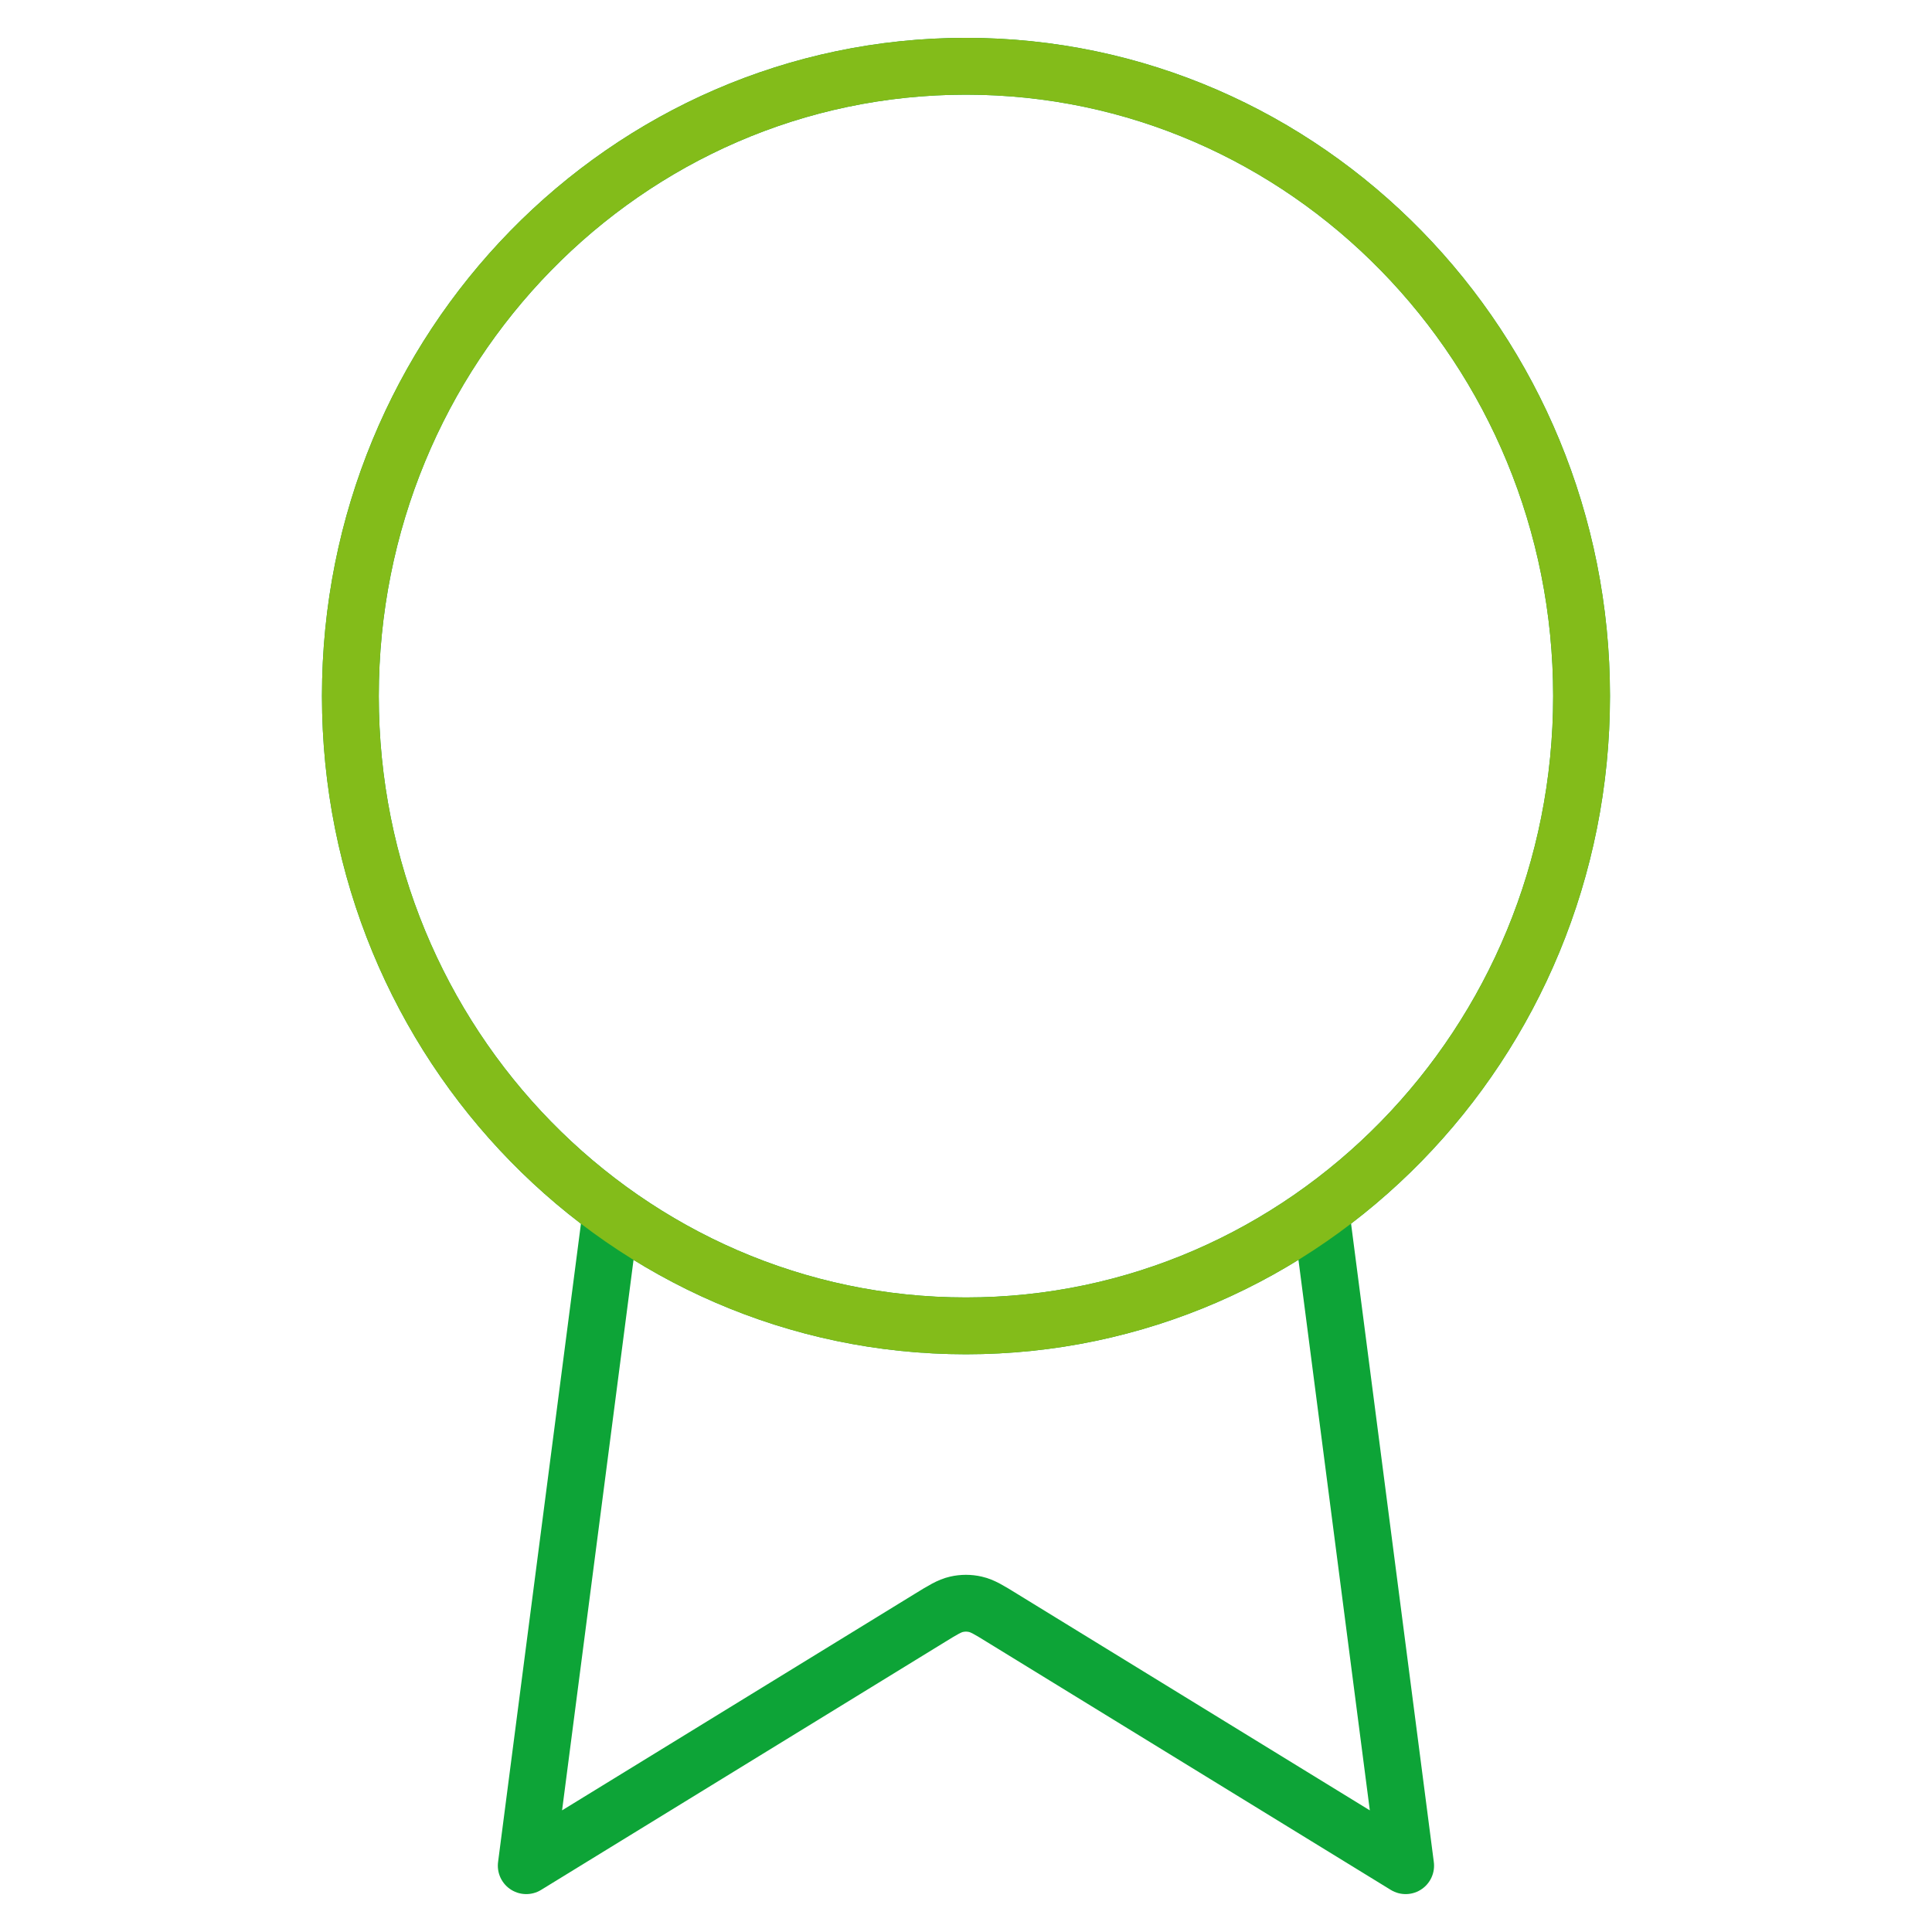
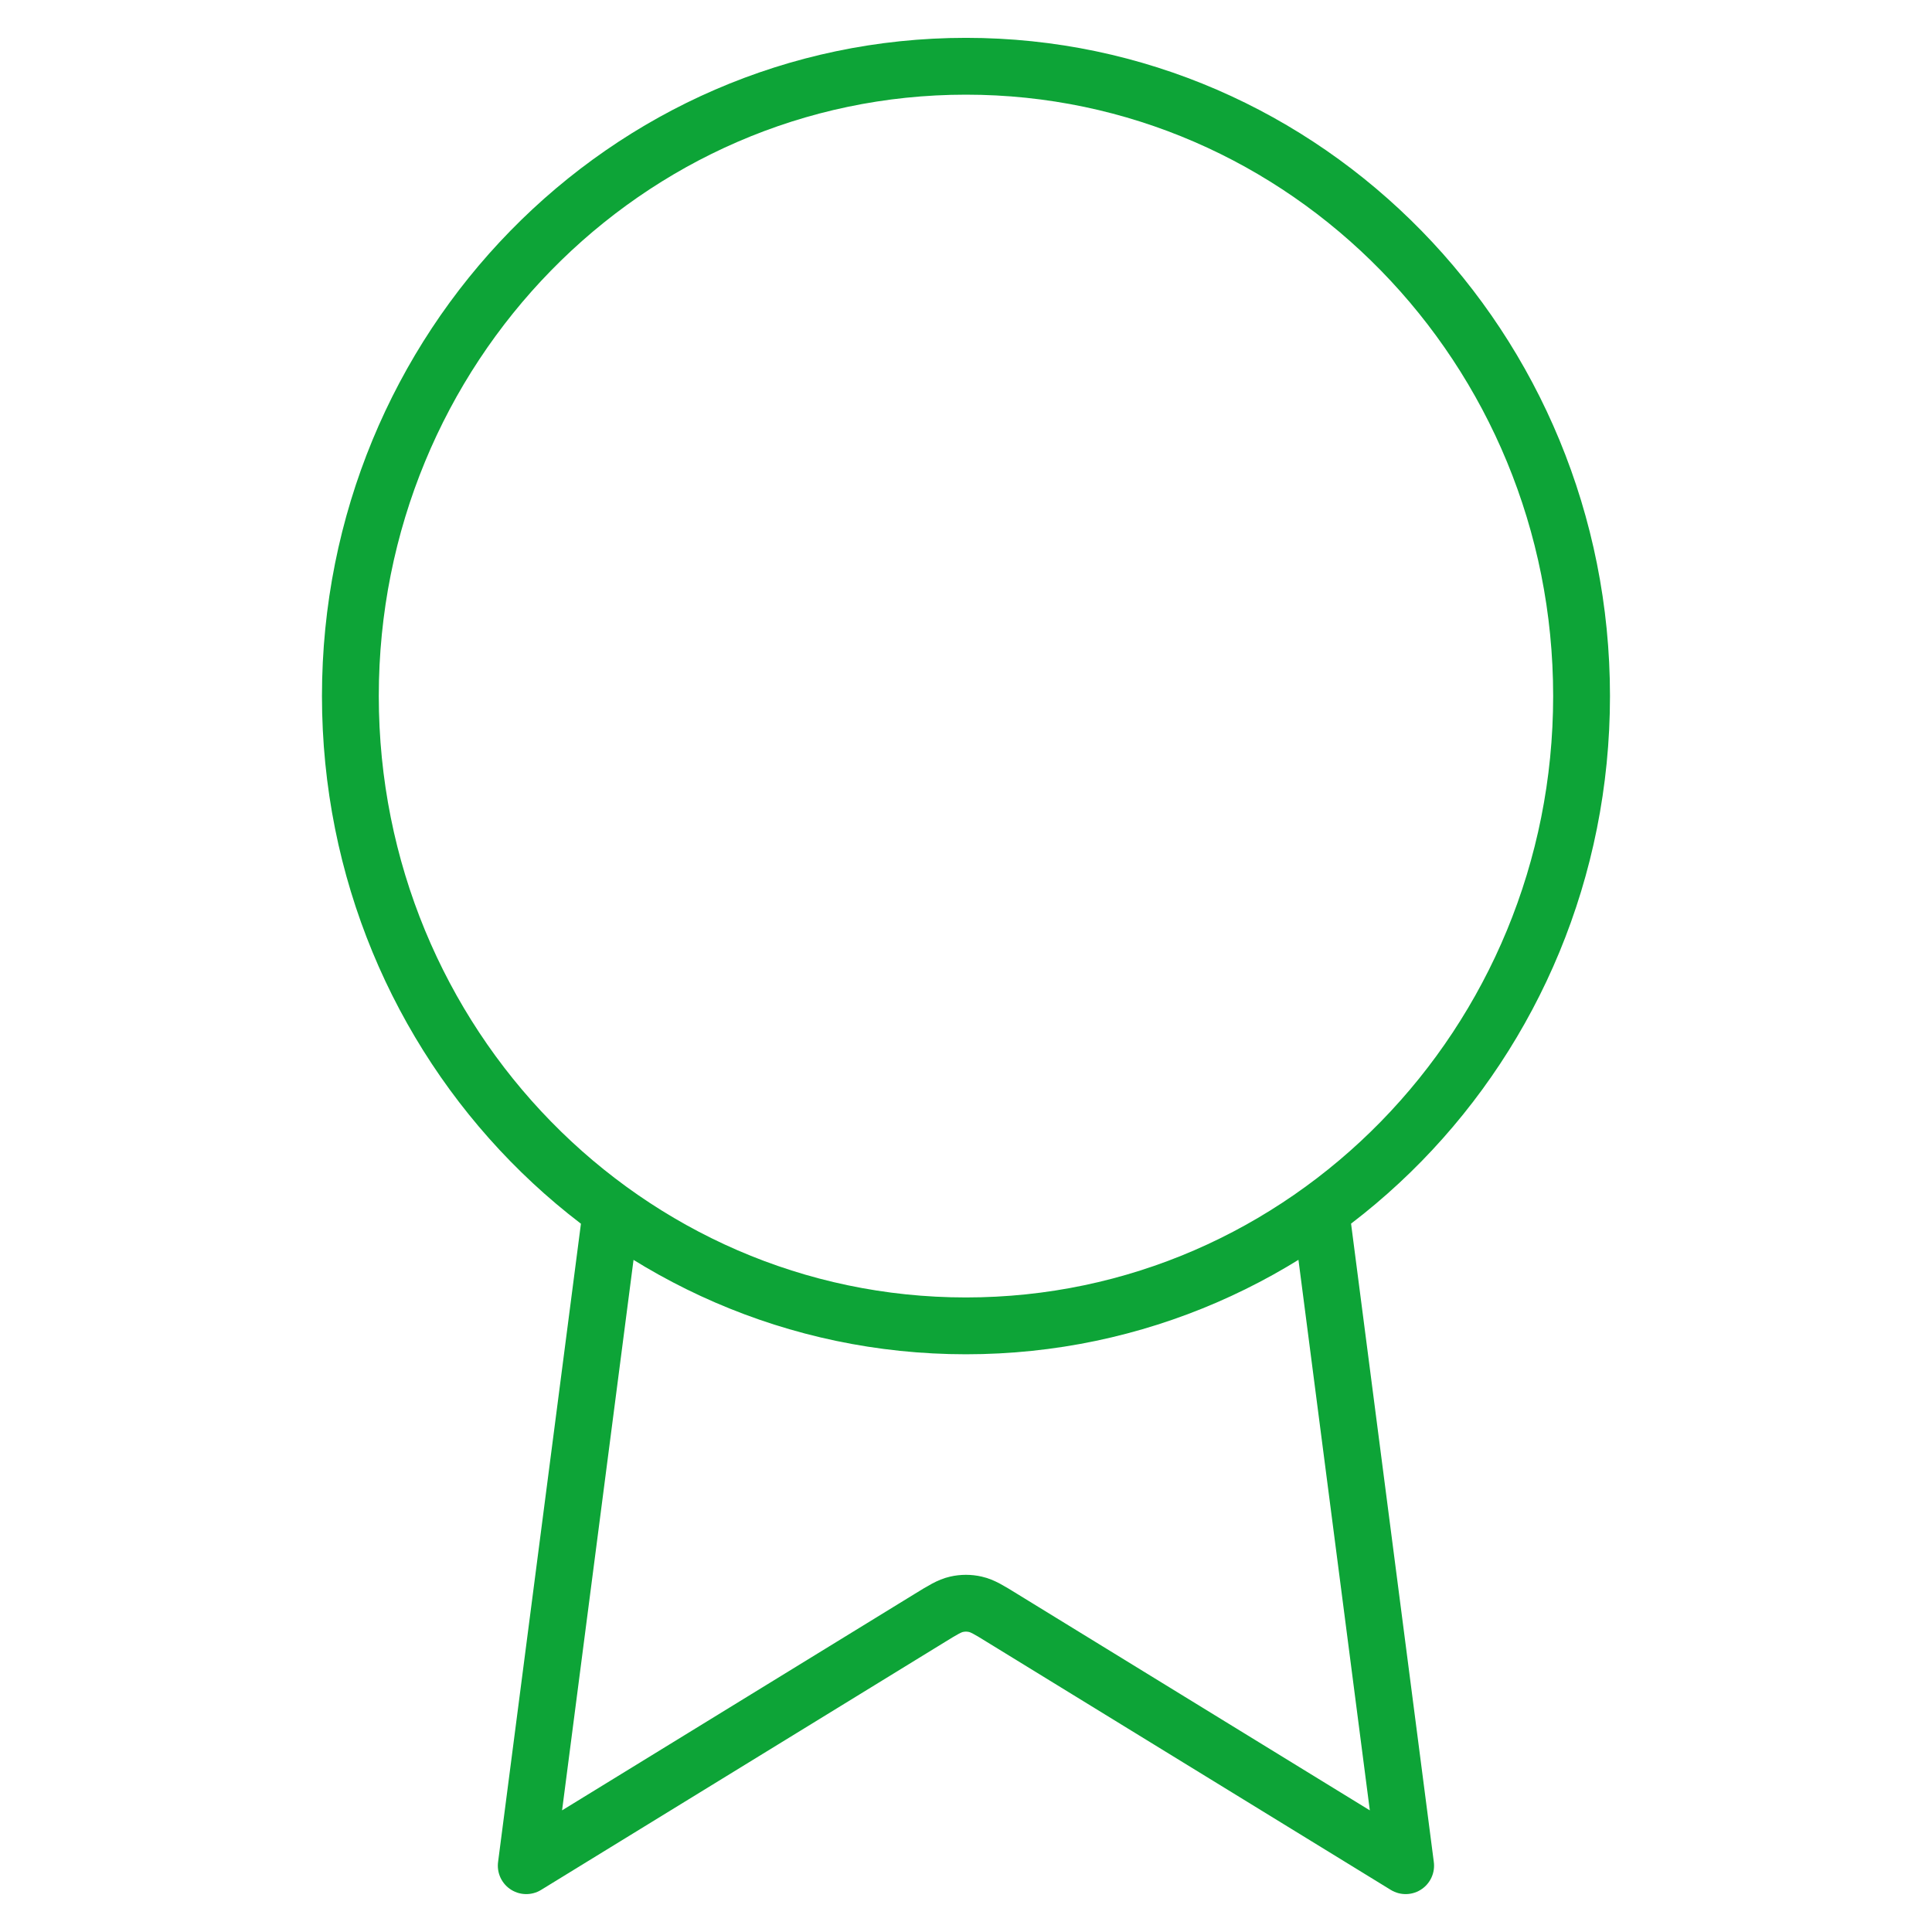
<svg xmlns="http://www.w3.org/2000/svg" width="34" height="34" viewBox="0 0 34 34" fill="none">
  <path d="M10.757 21.309L9.261 32.833L16.362 28.474C16.594 28.331 16.71 28.261 16.833 28.233C16.943 28.208 17.056 28.208 17.165 28.233C17.289 28.261 17.405 28.331 17.636 28.474L24.737 32.833L23.243 21.308M27.833 12.249C27.833 18.37 22.982 23.333 16.999 23.333C11.016 23.333 6.166 18.37 6.166 12.249C6.166 6.128 11.016 1.166 16.999 1.166C22.982 1.166 27.833 6.128 27.833 12.249Z" stroke="#0DA437" stroke-linecap="round" stroke-linejoin="round" />
-   <path d="M16.999 23.333C22.982 23.333 27.833 18.37 27.833 12.249C27.833 6.128 22.982 1.166 16.999 1.166C11.016 1.166 6.166 6.128 6.166 12.249C6.166 18.37 11.016 23.333 16.999 23.333Z" stroke="#83BC1A" stroke-linecap="round" stroke-linejoin="round" />
</svg>